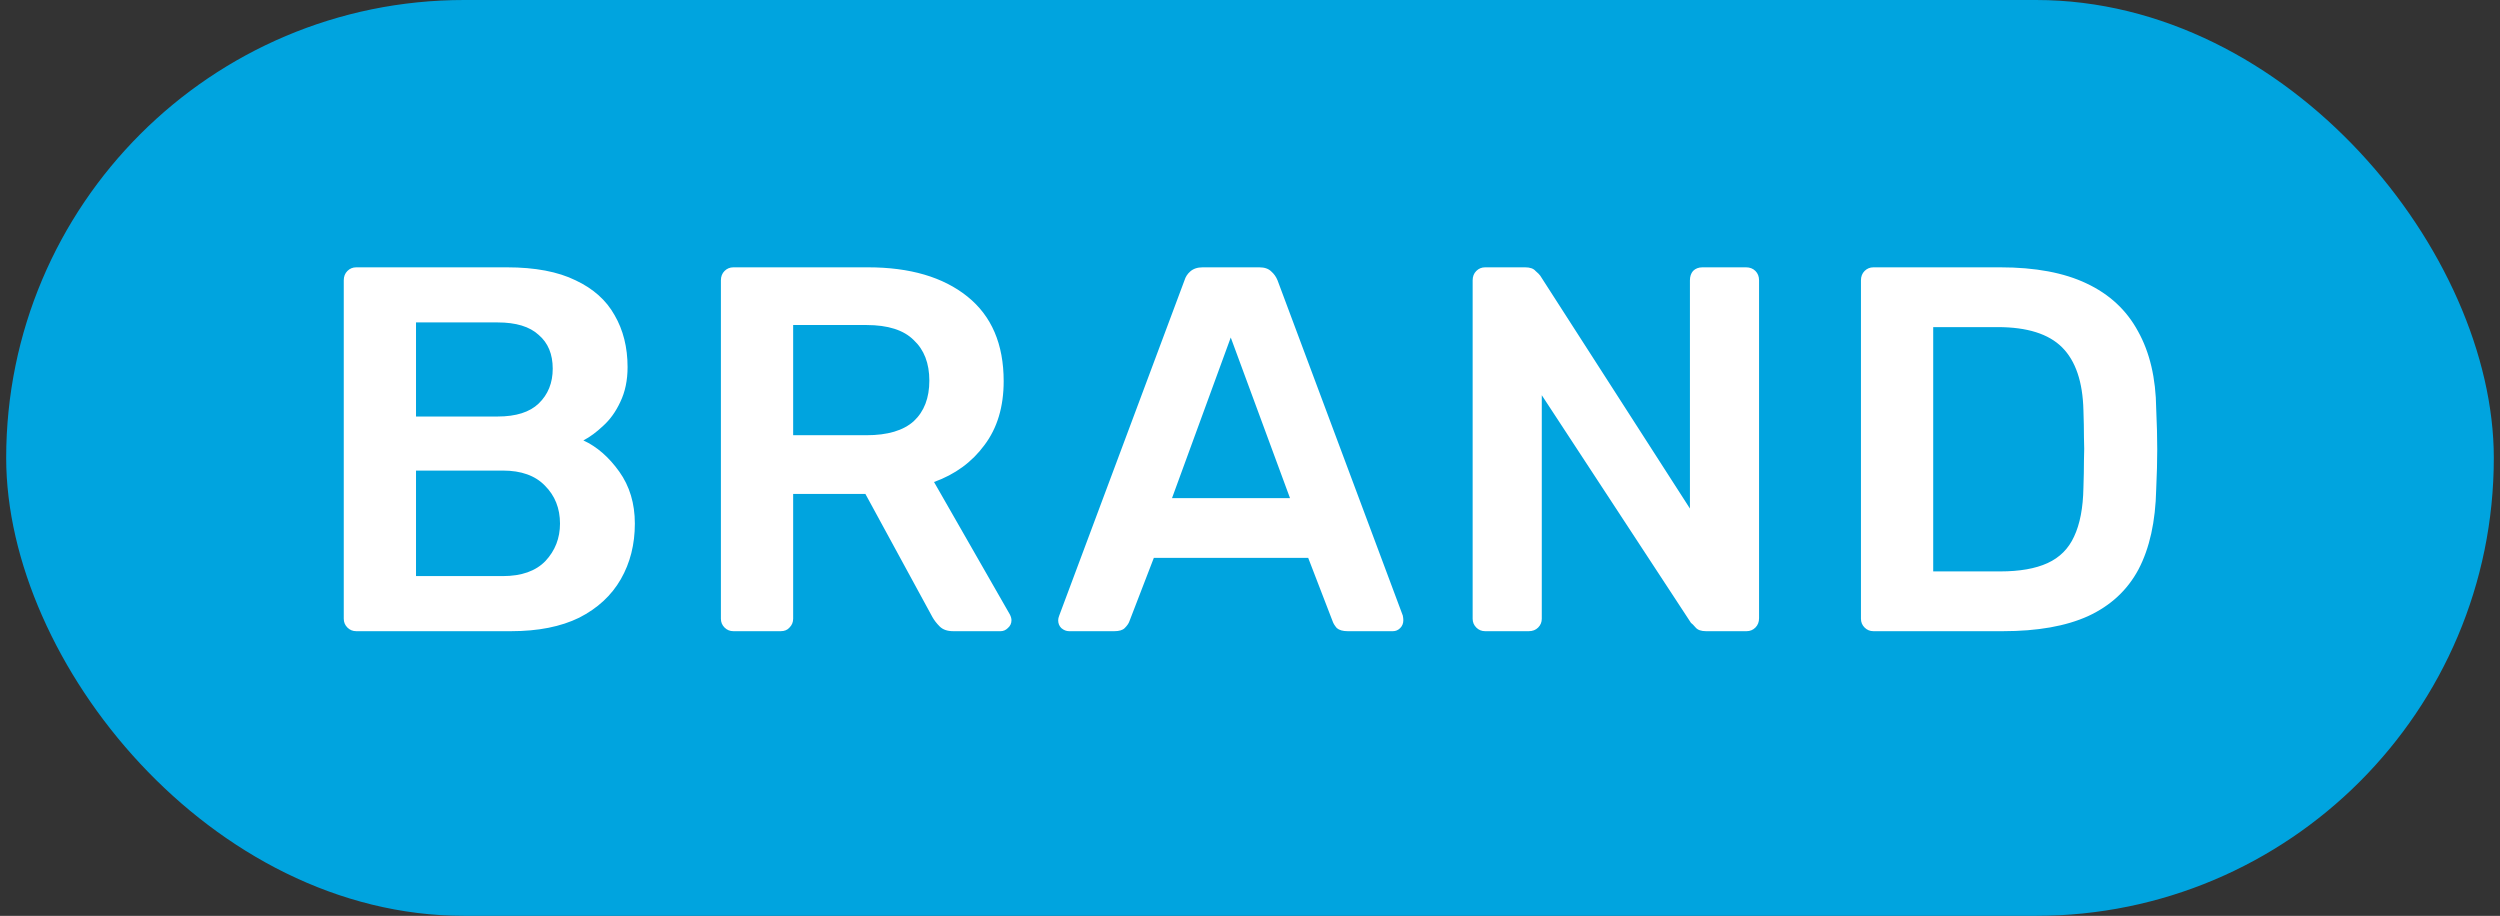
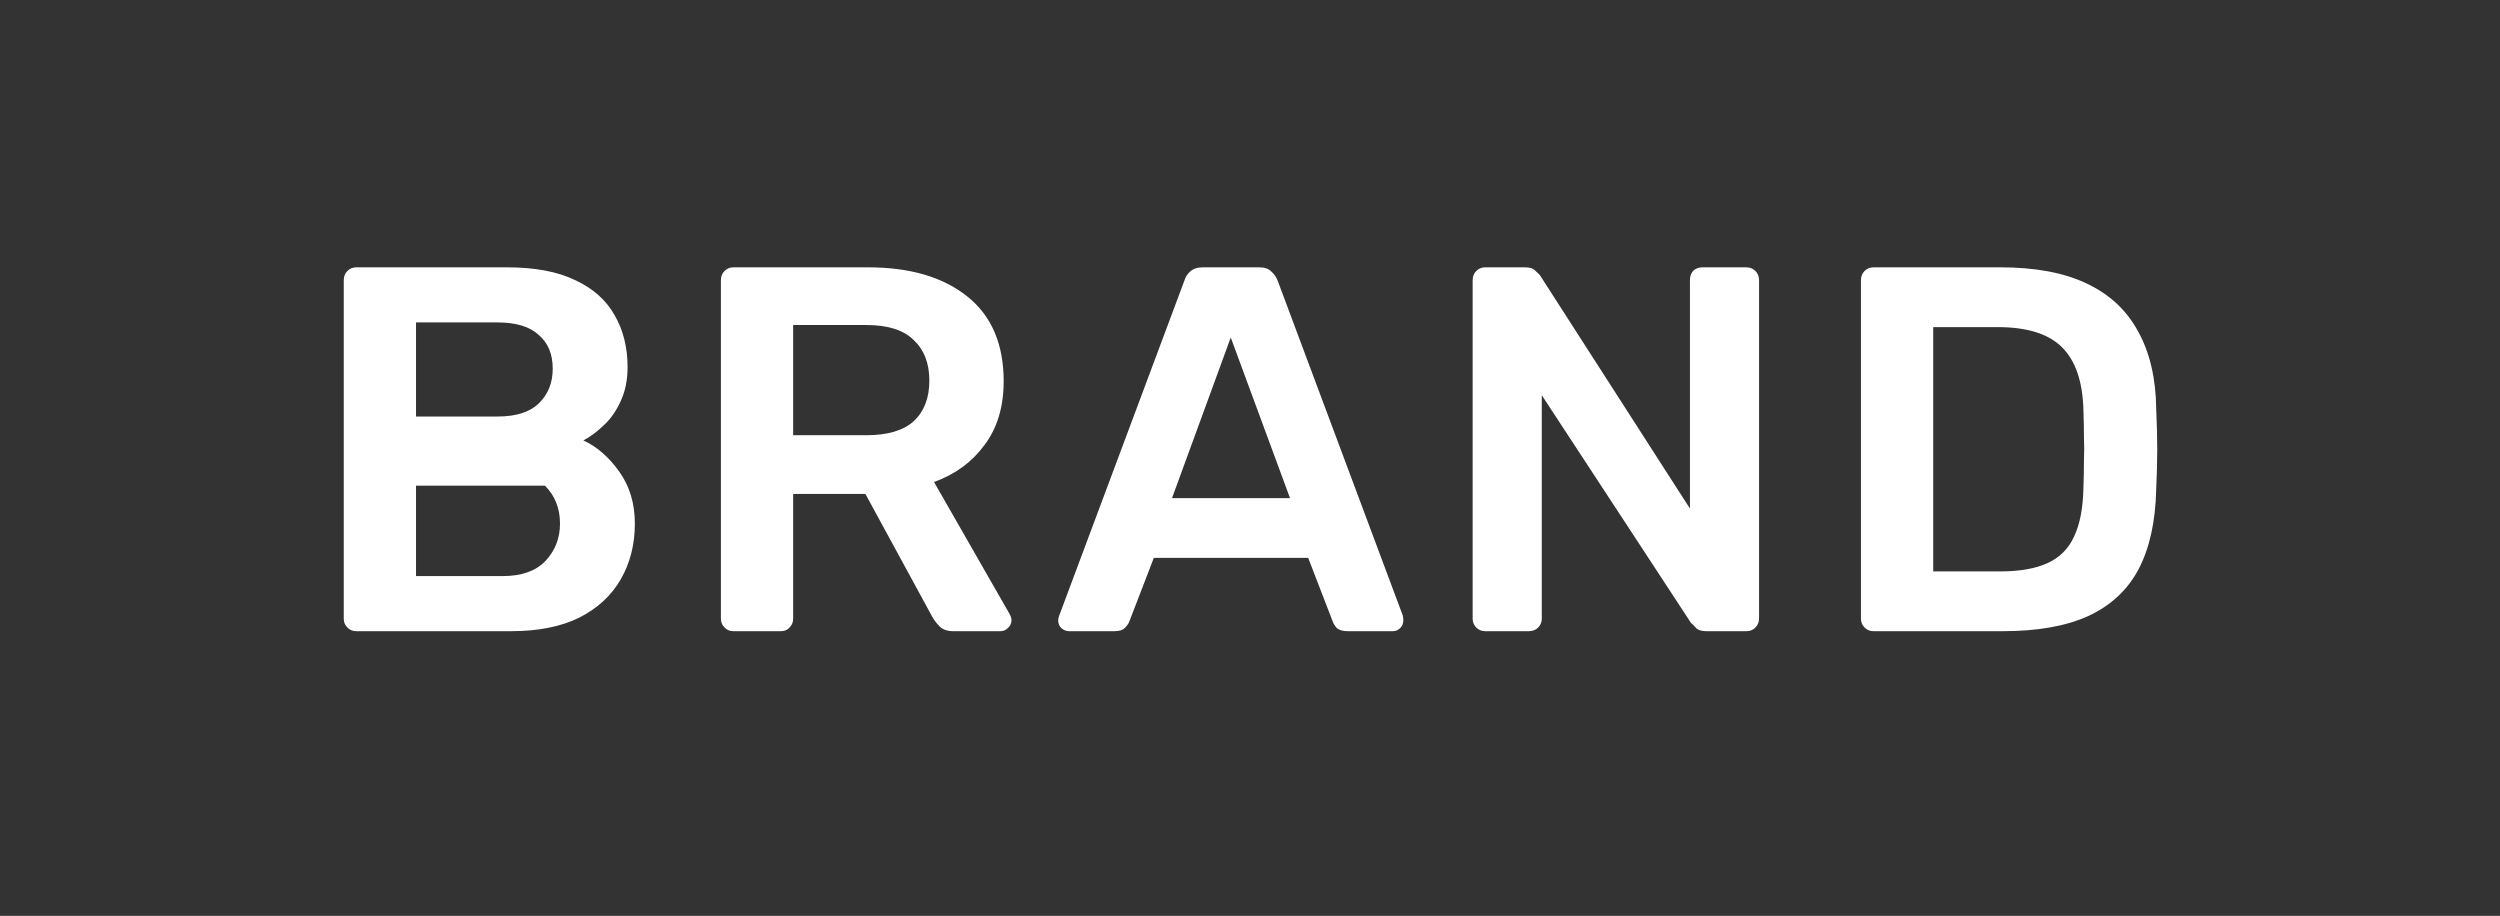
<svg xmlns="http://www.w3.org/2000/svg" width="202" height="74" viewBox="0 0 202 74" fill="none">
  <rect x="0" y="0" width="202" height="74" fill="#333333" stroke="none" />
-   <rect x="0.5" width="201" height="74" rx="37" fill="#00A4DF" />
-   <path d="M28.784 51C28.504 51 28.266 50.902 28.07 50.706C27.874 50.51 27.776 50.272 27.776 49.992V22.65C27.776 22.342 27.874 22.09 28.07 21.894C28.266 21.698 28.504 21.6 28.784 21.6H40.964C43.232 21.6 45.08 21.95 46.508 22.65C47.936 23.322 48.986 24.26 49.658 25.464C50.358 26.668 50.708 28.068 50.708 29.664C50.708 30.728 50.512 31.666 50.12 32.478C49.756 33.262 49.294 33.906 48.734 34.41C48.202 34.914 47.67 35.306 47.138 35.586C48.23 36.09 49.196 36.93 50.036 38.106C50.876 39.282 51.296 40.682 51.296 42.306C51.296 43.986 50.918 45.484 50.162 46.8C49.406 48.116 48.286 49.152 46.802 49.908C45.318 50.636 43.484 51 41.3 51H28.784ZM33.614 46.548H40.628C42.14 46.548 43.288 46.142 44.072 45.33C44.856 44.49 45.248 43.482 45.248 42.306C45.248 41.074 44.842 40.052 44.03 39.24C43.246 38.428 42.112 38.022 40.628 38.022H33.614V46.548ZM33.614 33.654H40.208C41.692 33.654 42.798 33.304 43.526 32.604C44.282 31.876 44.66 30.938 44.66 29.79C44.66 28.614 44.282 27.704 43.526 27.06C42.798 26.388 41.692 26.052 40.208 26.052H33.614V33.654ZM59.257 51C58.977 51 58.739 50.902 58.543 50.706C58.347 50.51 58.249 50.272 58.249 49.992V22.65C58.249 22.342 58.347 22.09 58.543 21.894C58.739 21.698 58.977 21.6 59.257 21.6H70.135C73.523 21.6 76.197 22.384 78.157 23.952C80.117 25.52 81.097 27.802 81.097 30.798C81.097 32.87 80.579 34.592 79.543 35.964C78.535 37.336 77.177 38.33 75.469 38.946L81.601 49.656C81.685 49.824 81.727 49.978 81.727 50.118C81.727 50.37 81.629 50.58 81.433 50.748C81.265 50.916 81.069 51 80.845 51H77.023C76.547 51 76.183 50.874 75.931 50.622C75.679 50.37 75.483 50.118 75.343 49.866L69.925 39.912H64.087V49.992C64.087 50.272 63.989 50.51 63.793 50.706C63.625 50.902 63.387 51 63.079 51H59.257ZM64.087 35.166H70.009C71.717 35.166 72.991 34.788 73.831 34.032C74.671 33.248 75.091 32.156 75.091 30.756C75.091 29.356 74.671 28.264 73.831 27.48C73.019 26.668 71.745 26.262 70.009 26.262H64.087V35.166ZM86.383 51C86.159 51 85.949 50.916 85.753 50.748C85.585 50.58 85.501 50.37 85.501 50.118C85.501 50.006 85.529 49.88 85.585 49.74L95.707 22.65C95.791 22.37 95.945 22.132 96.169 21.936C96.421 21.712 96.757 21.6 97.177 21.6H101.755C102.175 21.6 102.497 21.712 102.721 21.936C102.945 22.132 103.113 22.37 103.225 22.65L113.347 49.74C113.375 49.88 113.389 50.006 113.389 50.118C113.389 50.37 113.305 50.58 113.137 50.748C112.969 50.916 112.773 51 112.549 51H108.895C108.503 51 108.209 50.916 108.013 50.748C107.845 50.552 107.733 50.37 107.677 50.202L105.703 45.078H93.229L91.255 50.202C91.199 50.37 91.073 50.552 90.877 50.748C90.709 50.916 90.429 51 90.037 51H86.383ZM94.699 40.248H104.233L99.445 27.27L94.699 40.248ZM119.998 51C119.718 51 119.48 50.902 119.284 50.706C119.088 50.51 118.99 50.272 118.99 49.992V22.65C118.99 22.342 119.088 22.09 119.284 21.894C119.48 21.698 119.718 21.6 119.998 21.6H123.232C123.624 21.6 123.904 21.698 124.072 21.894C124.268 22.062 124.394 22.188 124.45 22.272L136.546 41.088V22.65C136.546 22.342 136.63 22.09 136.798 21.894C136.994 21.698 137.246 21.6 137.554 21.6H141.082C141.39 21.6 141.642 21.698 141.838 21.894C142.034 22.09 142.132 22.342 142.132 22.65V49.95C142.132 50.258 142.034 50.51 141.838 50.706C141.642 50.902 141.404 51 141.124 51H137.848C137.456 51 137.176 50.902 137.008 50.706C136.84 50.51 136.714 50.384 136.63 50.328L124.576 31.932V49.992C124.576 50.272 124.478 50.51 124.282 50.706C124.086 50.902 123.834 51 123.526 51H119.998ZM151.373 51C151.093 51 150.855 50.902 150.659 50.706C150.463 50.51 150.365 50.272 150.365 49.992V22.65C150.365 22.342 150.463 22.09 150.659 21.894C150.855 21.698 151.093 21.6 151.373 21.6H161.621C164.449 21.6 166.773 22.034 168.593 22.902C170.441 23.77 171.827 25.058 172.751 26.766C173.703 28.474 174.193 30.56 174.221 33.024C174.277 34.256 174.305 35.348 174.305 36.3C174.305 37.252 174.277 38.33 174.221 39.534C174.165 42.138 173.689 44.294 172.793 46.002C171.897 47.682 170.539 48.942 168.719 49.782C166.927 50.594 164.631 51 161.831 51H151.373ZM156.203 46.17H161.621C163.189 46.17 164.463 45.946 165.443 45.498C166.423 45.05 167.137 44.336 167.585 43.356C168.061 42.348 168.313 41.032 168.341 39.408C168.369 38.568 168.383 37.84 168.383 37.224C168.411 36.58 168.411 35.95 168.383 35.334C168.383 34.69 168.369 33.962 168.341 33.15C168.285 30.854 167.711 29.16 166.619 28.068C165.527 26.976 163.791 26.43 161.411 26.43H156.203V46.17Z" fill="white" />
+   <path d="M28.784 51C28.504 51 28.266 50.902 28.07 50.706C27.874 50.51 27.776 50.272 27.776 49.992V22.65C27.776 22.342 27.874 22.09 28.07 21.894C28.266 21.698 28.504 21.6 28.784 21.6H40.964C43.232 21.6 45.08 21.95 46.508 22.65C47.936 23.322 48.986 24.26 49.658 25.464C50.358 26.668 50.708 28.068 50.708 29.664C50.708 30.728 50.512 31.666 50.12 32.478C49.756 33.262 49.294 33.906 48.734 34.41C48.202 34.914 47.67 35.306 47.138 35.586C48.23 36.09 49.196 36.93 50.036 38.106C50.876 39.282 51.296 40.682 51.296 42.306C51.296 43.986 50.918 45.484 50.162 46.8C49.406 48.116 48.286 49.152 46.802 49.908C45.318 50.636 43.484 51 41.3 51H28.784ZM33.614 46.548H40.628C42.14 46.548 43.288 46.142 44.072 45.33C44.856 44.49 45.248 43.482 45.248 42.306C45.248 41.074 44.842 40.052 44.03 39.24H33.614V46.548ZM33.614 33.654H40.208C41.692 33.654 42.798 33.304 43.526 32.604C44.282 31.876 44.66 30.938 44.66 29.79C44.66 28.614 44.282 27.704 43.526 27.06C42.798 26.388 41.692 26.052 40.208 26.052H33.614V33.654ZM59.257 51C58.977 51 58.739 50.902 58.543 50.706C58.347 50.51 58.249 50.272 58.249 49.992V22.65C58.249 22.342 58.347 22.09 58.543 21.894C58.739 21.698 58.977 21.6 59.257 21.6H70.135C73.523 21.6 76.197 22.384 78.157 23.952C80.117 25.52 81.097 27.802 81.097 30.798C81.097 32.87 80.579 34.592 79.543 35.964C78.535 37.336 77.177 38.33 75.469 38.946L81.601 49.656C81.685 49.824 81.727 49.978 81.727 50.118C81.727 50.37 81.629 50.58 81.433 50.748C81.265 50.916 81.069 51 80.845 51H77.023C76.547 51 76.183 50.874 75.931 50.622C75.679 50.37 75.483 50.118 75.343 49.866L69.925 39.912H64.087V49.992C64.087 50.272 63.989 50.51 63.793 50.706C63.625 50.902 63.387 51 63.079 51H59.257ZM64.087 35.166H70.009C71.717 35.166 72.991 34.788 73.831 34.032C74.671 33.248 75.091 32.156 75.091 30.756C75.091 29.356 74.671 28.264 73.831 27.48C73.019 26.668 71.745 26.262 70.009 26.262H64.087V35.166ZM86.383 51C86.159 51 85.949 50.916 85.753 50.748C85.585 50.58 85.501 50.37 85.501 50.118C85.501 50.006 85.529 49.88 85.585 49.74L95.707 22.65C95.791 22.37 95.945 22.132 96.169 21.936C96.421 21.712 96.757 21.6 97.177 21.6H101.755C102.175 21.6 102.497 21.712 102.721 21.936C102.945 22.132 103.113 22.37 103.225 22.65L113.347 49.74C113.375 49.88 113.389 50.006 113.389 50.118C113.389 50.37 113.305 50.58 113.137 50.748C112.969 50.916 112.773 51 112.549 51H108.895C108.503 51 108.209 50.916 108.013 50.748C107.845 50.552 107.733 50.37 107.677 50.202L105.703 45.078H93.229L91.255 50.202C91.199 50.37 91.073 50.552 90.877 50.748C90.709 50.916 90.429 51 90.037 51H86.383ZM94.699 40.248H104.233L99.445 27.27L94.699 40.248ZM119.998 51C119.718 51 119.48 50.902 119.284 50.706C119.088 50.51 118.99 50.272 118.99 49.992V22.65C118.99 22.342 119.088 22.09 119.284 21.894C119.48 21.698 119.718 21.6 119.998 21.6H123.232C123.624 21.6 123.904 21.698 124.072 21.894C124.268 22.062 124.394 22.188 124.45 22.272L136.546 41.088V22.65C136.546 22.342 136.63 22.09 136.798 21.894C136.994 21.698 137.246 21.6 137.554 21.6H141.082C141.39 21.6 141.642 21.698 141.838 21.894C142.034 22.09 142.132 22.342 142.132 22.65V49.95C142.132 50.258 142.034 50.51 141.838 50.706C141.642 50.902 141.404 51 141.124 51H137.848C137.456 51 137.176 50.902 137.008 50.706C136.84 50.51 136.714 50.384 136.63 50.328L124.576 31.932V49.992C124.576 50.272 124.478 50.51 124.282 50.706C124.086 50.902 123.834 51 123.526 51H119.998ZM151.373 51C151.093 51 150.855 50.902 150.659 50.706C150.463 50.51 150.365 50.272 150.365 49.992V22.65C150.365 22.342 150.463 22.09 150.659 21.894C150.855 21.698 151.093 21.6 151.373 21.6H161.621C164.449 21.6 166.773 22.034 168.593 22.902C170.441 23.77 171.827 25.058 172.751 26.766C173.703 28.474 174.193 30.56 174.221 33.024C174.277 34.256 174.305 35.348 174.305 36.3C174.305 37.252 174.277 38.33 174.221 39.534C174.165 42.138 173.689 44.294 172.793 46.002C171.897 47.682 170.539 48.942 168.719 49.782C166.927 50.594 164.631 51 161.831 51H151.373ZM156.203 46.17H161.621C163.189 46.17 164.463 45.946 165.443 45.498C166.423 45.05 167.137 44.336 167.585 43.356C168.061 42.348 168.313 41.032 168.341 39.408C168.369 38.568 168.383 37.84 168.383 37.224C168.411 36.58 168.411 35.95 168.383 35.334C168.383 34.69 168.369 33.962 168.341 33.15C168.285 30.854 167.711 29.16 166.619 28.068C165.527 26.976 163.791 26.43 161.411 26.43H156.203V46.17Z" fill="white" />
</svg>